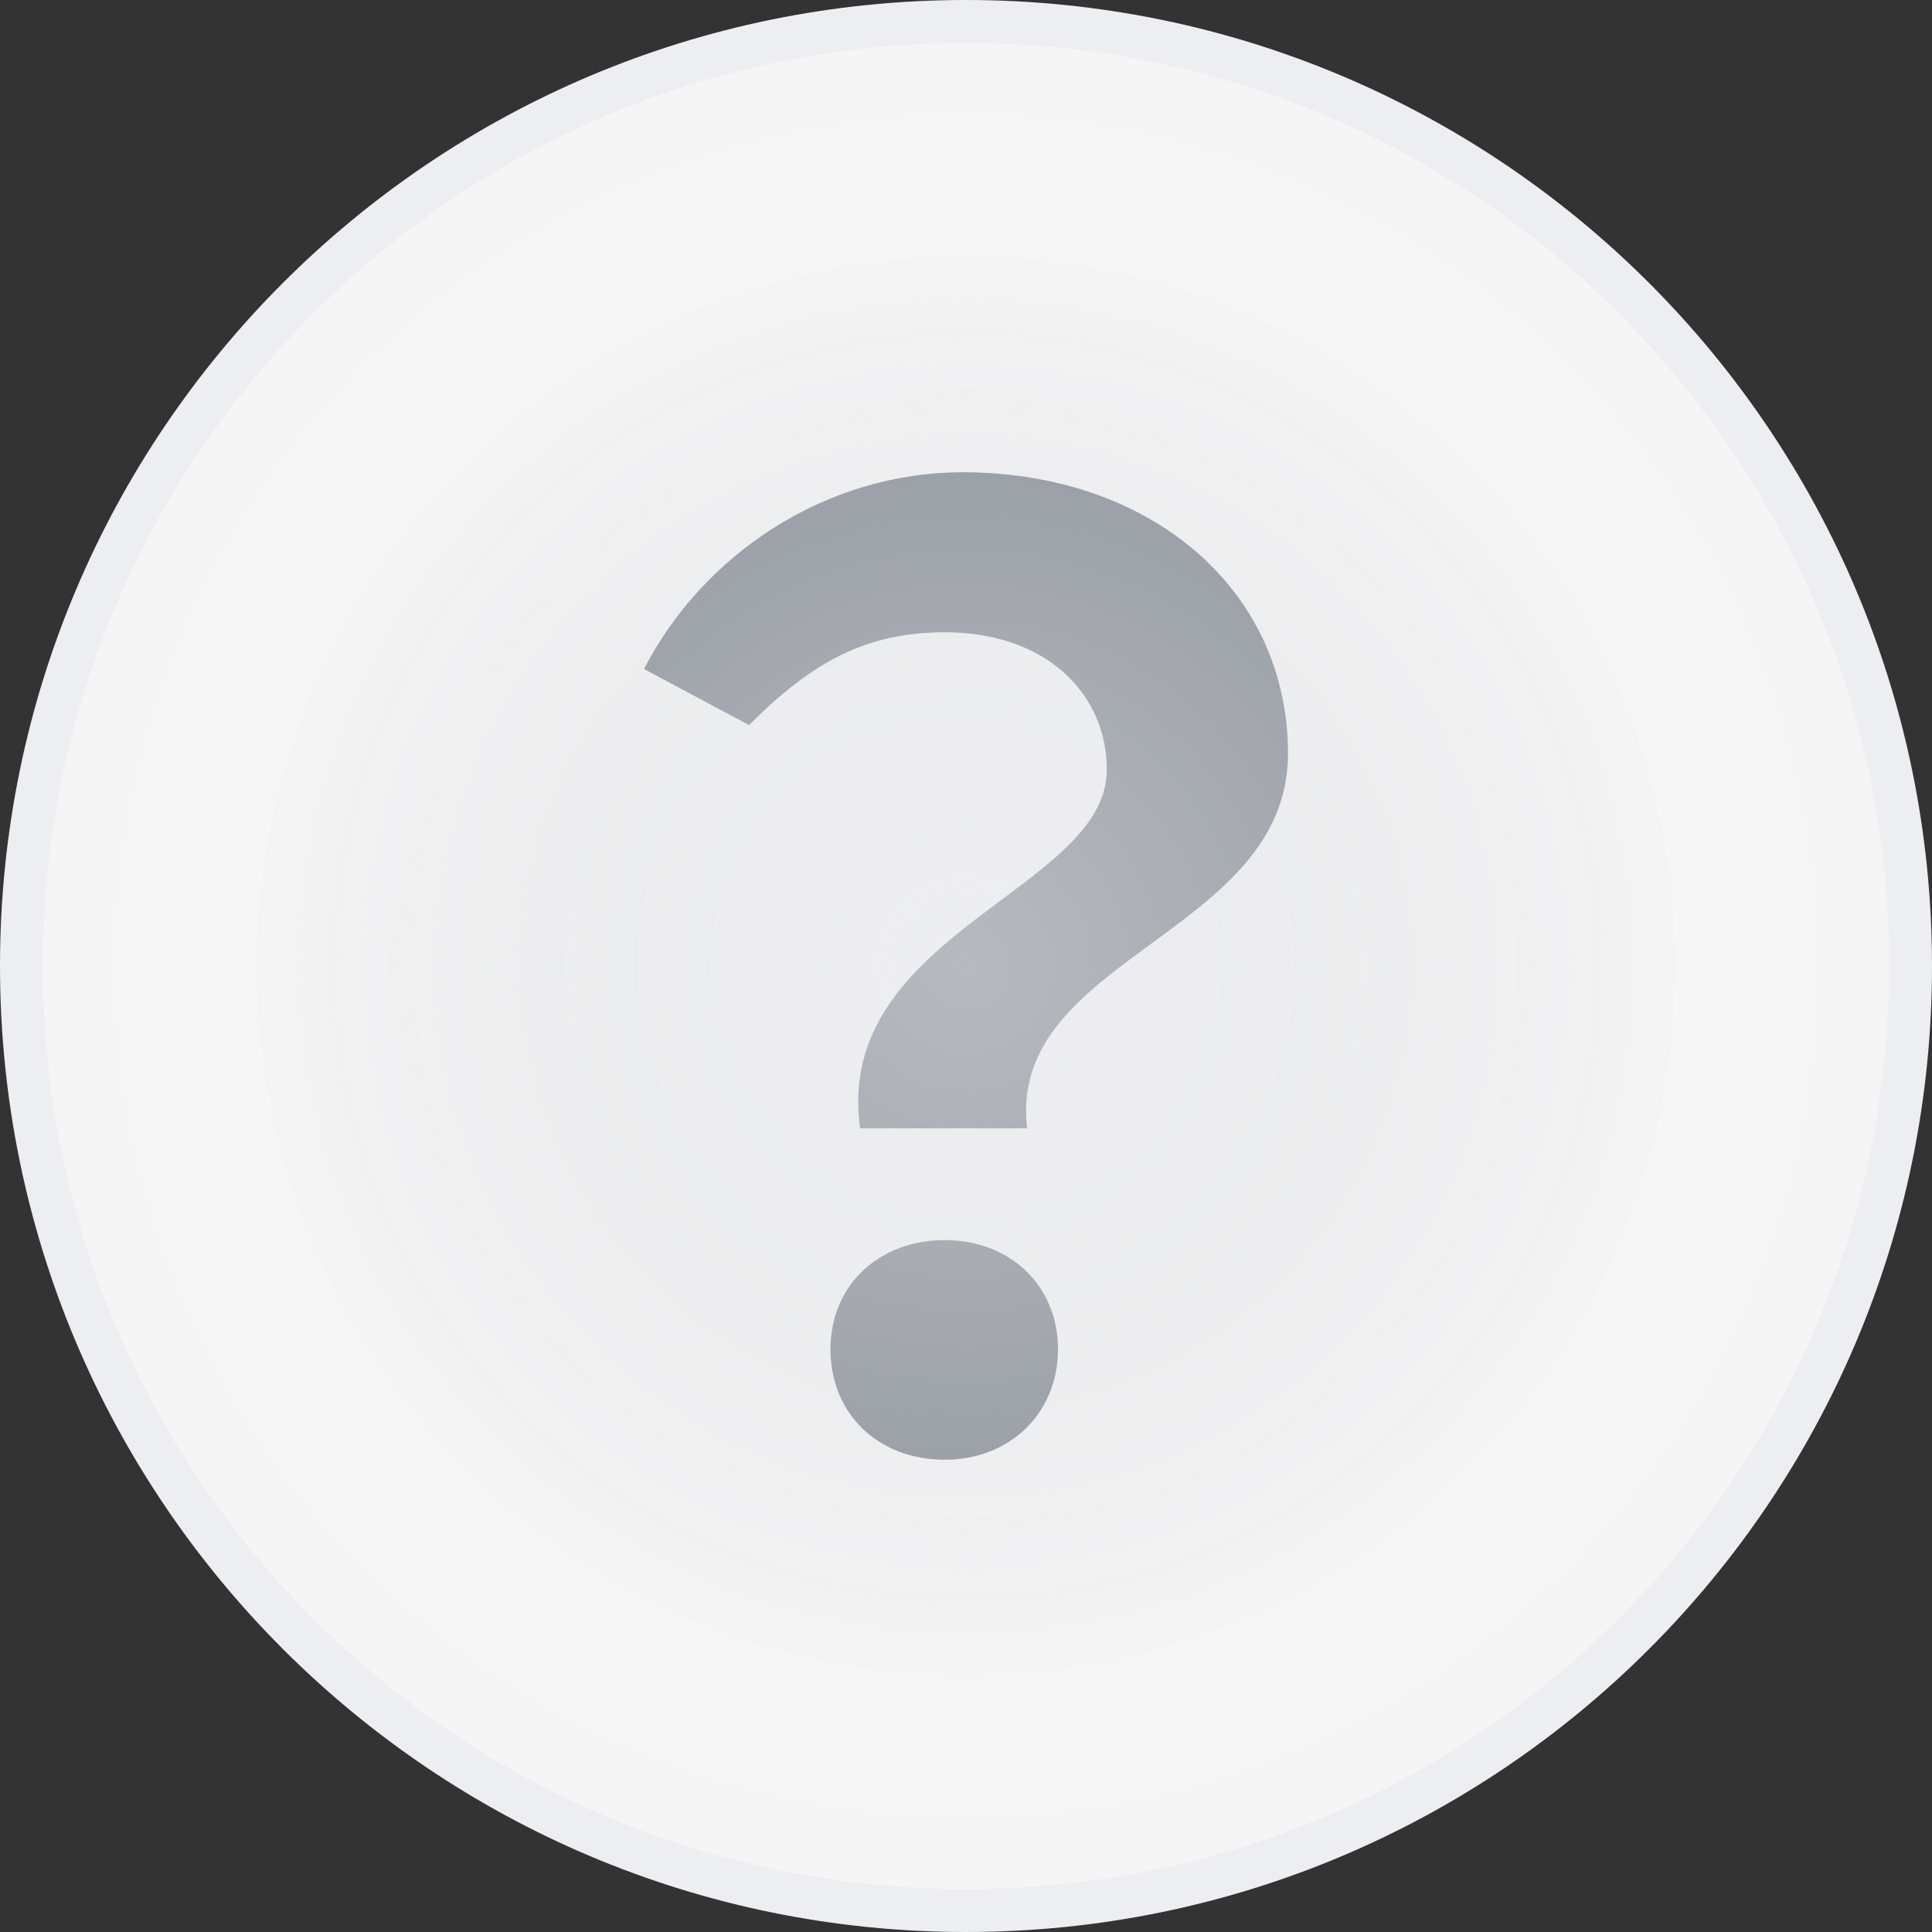
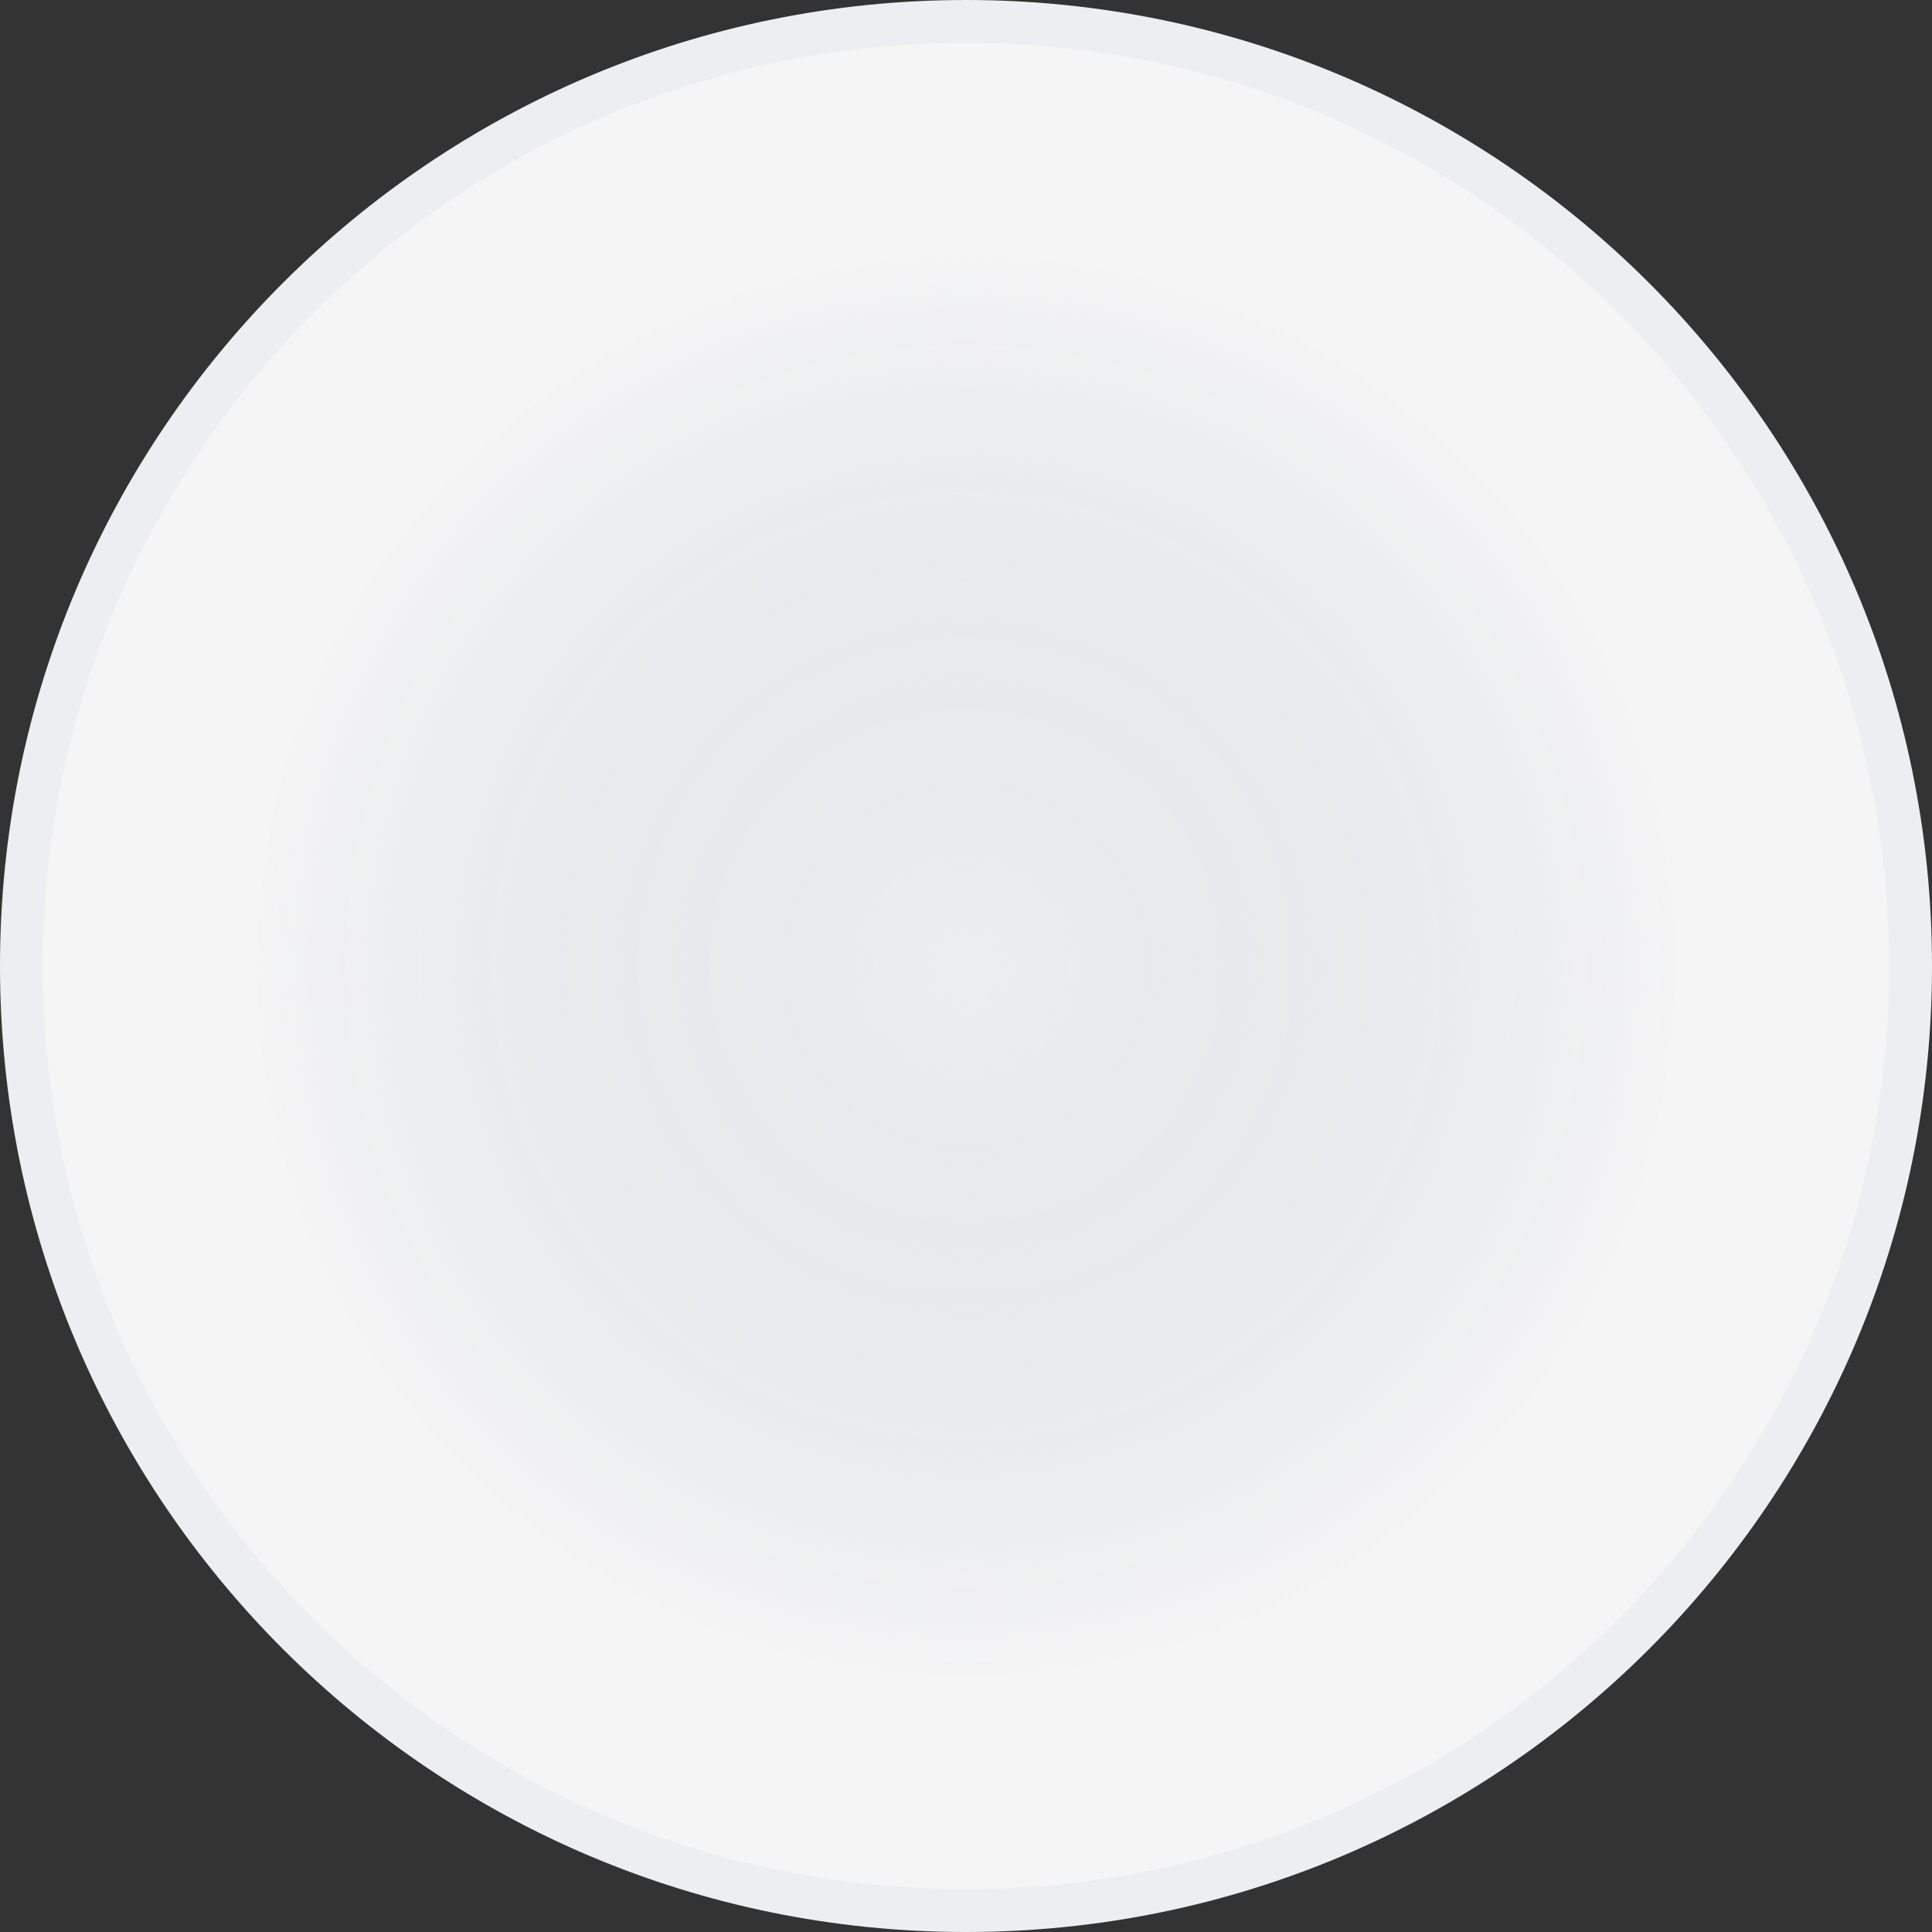
<svg xmlns="http://www.w3.org/2000/svg" width="45" height="45" viewBox="0 0 45 45" fill="none">
  <rect x="0" y="0" width="45" height="45" fill="#333333" stroke="none" />
  <path d="M22.5 0.5C34.65 0.5 44.5 10.35 44.5 22.5C44.5 34.65 34.649 44.5 22.5 44.5C10.351 44.5 0.5 34.652 0.5 22.5C0.5 10.348 10.349 0.5 22.5 0.5Z" fill="#F5F5F6" stroke="#EDEEF1" />
-   <path d="M22.5 6C31.612 6 39 13.388 39 22.5C39 31.612 31.612 39 22.5 39C13.388 39 6 31.614 6 22.5C6 13.386 13.387 6 22.5 6Z" fill="url(#paint0_angular_11332_739)" />
-   <path d="M20.033 26.282H23.924C23.445 22.293 30 21.773 30 17.552C30 13.708 26.768 11 22.428 11C19.226 11 16.377 12.913 15 15.582L17.447 16.889C18.914 15.415 20.182 14.727 22.008 14.727C24.373 14.727 25.78 16.165 25.78 17.928C25.78 20.732 19.404 21.744 20.033 26.282ZM22.008 34C23.505 34 24.642 32.931 24.642 31.427C24.642 29.924 23.505 28.884 22.008 28.884C20.482 28.884 19.344 29.924 19.344 31.427C19.344 32.931 20.452 34 22.008 34Z" fill="#80868F" />
-   <path opacity="0.5" d="M22.5 1C34.374 1 44 10.626 44 22.5C44 34.374 34.373 44 22.5 44C10.627 44 1 34.376 1 22.5C1 10.624 10.625 1 22.5 1Z" fill="url(#paint1_angular_11332_739)" />
+   <path d="M22.5 6C31.612 6 39 13.388 39 22.5C39 31.612 31.612 39 22.5 39C13.388 39 6 31.614 6 22.5C6 13.386 13.387 6 22.5 6" fill="url(#paint0_angular_11332_739)" />
  <defs>
    <radialGradient id="paint0_angular_11332_739" cx="0" cy="0" r="1" gradientUnits="userSpaceOnUse" gradientTransform="translate(22.5 22.5) rotate(-45) scale(16.971 16.971)">
      <stop stop-color="#EDEEF1" />
      <stop offset="1" stop-color="#CCCFD2" stop-opacity="0" />
    </radialGradient>
    <radialGradient id="paint1_angular_11332_739" cx="0" cy="0" r="1" gradientUnits="userSpaceOnUse" gradientTransform="translate(22.5 22.5) rotate(-45) scale(21.92)">
      <stop stop-color="#EDEEF1" />
      <stop offset="1" stop-color="white" stop-opacity="0" />
    </radialGradient>
  </defs>
</svg>